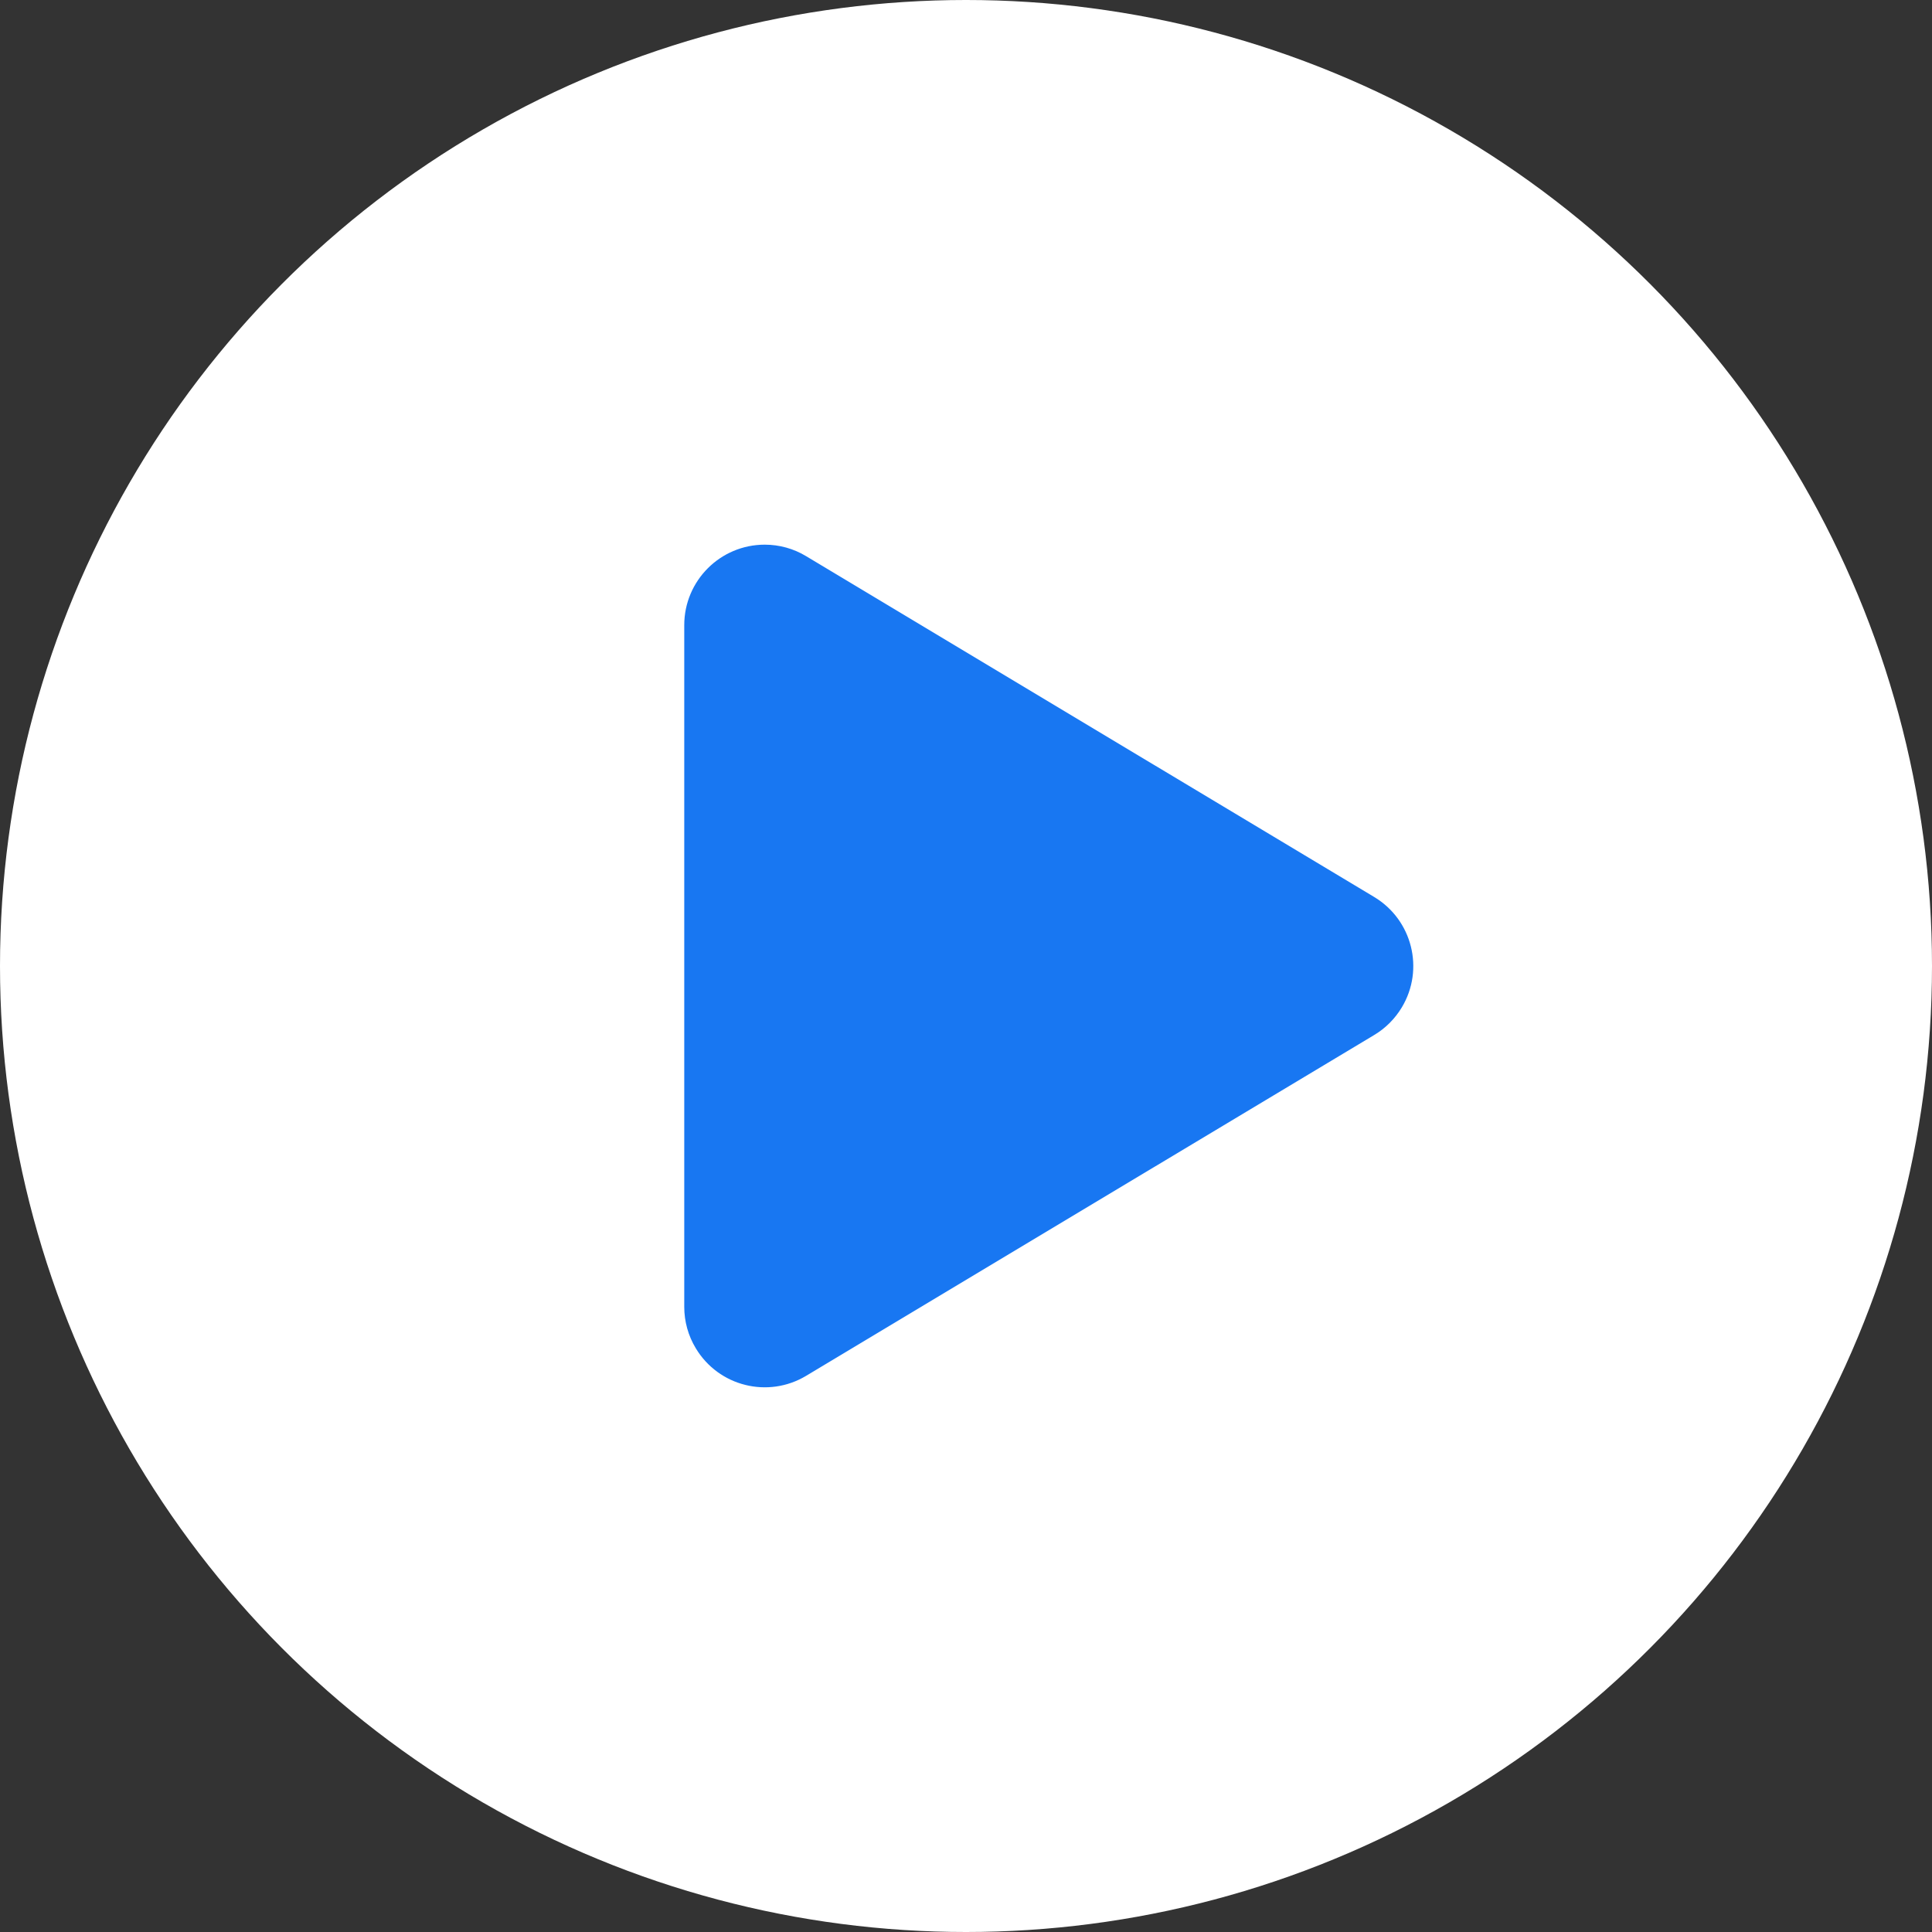
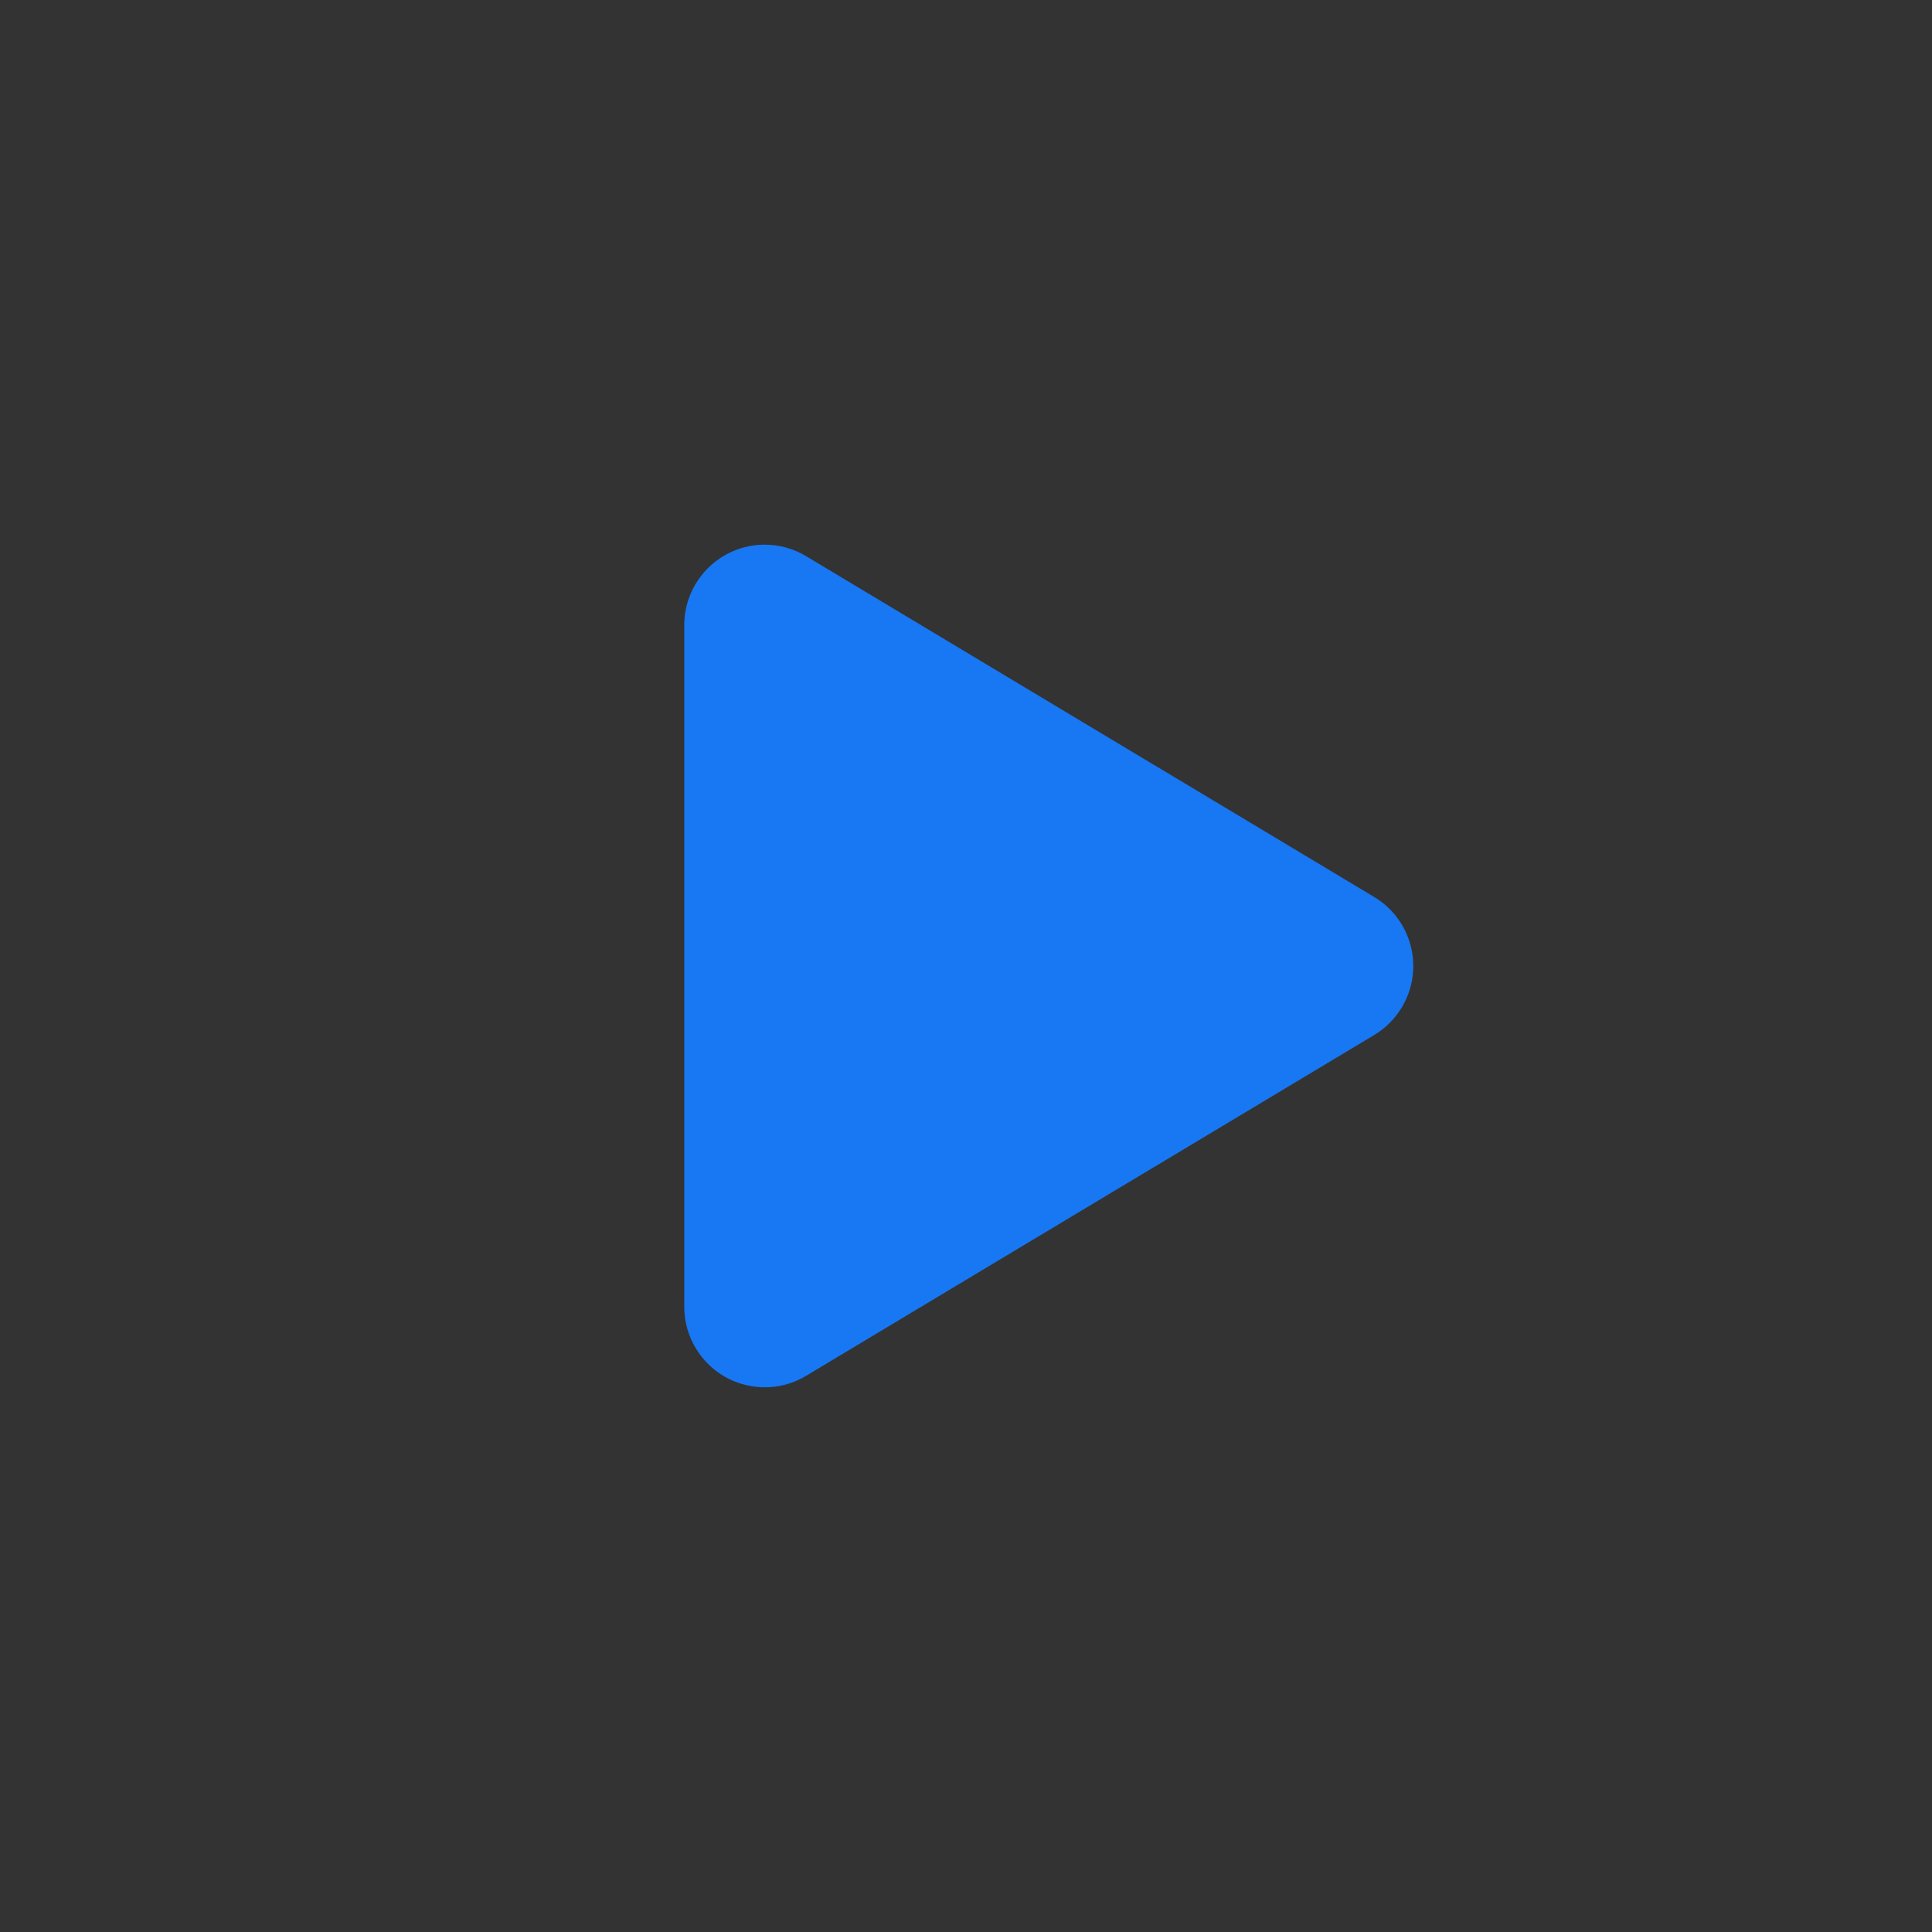
<svg xmlns="http://www.w3.org/2000/svg" width="24px" height="24px" viewBox="0 0 24 24" version="1.1">
  <rect x="0" y="0" width="24" height="24" fill="#333333" stroke="none" />
  <title>视频按钮-白色@2x</title>
  <g id="pc端" stroke="none" stroke-width="1" fill="none" fill-rule="evenodd">
    <g id="01-详情页-增加视频模块" transform="translate(-801, -206)">
      <g id="banner" transform="translate(0, 64)">
        <g id="播放按钮-1" transform="translate(795, 137)">
          <g id="编组-7" transform="translate(6, 5)">
-             <circle id="椭圆形" fill="#FFFFFF" cx="12" cy="12" r="12" />
            <path d="M14.357,8.429 L18.591,15.486 C18.875,15.959 18.722,16.573 18.248,16.857 C18.093,16.951 17.915,17 17.734,17 L9.266,17 C8.714,17 8.266,16.552 8.266,16 C8.266,15.819 8.315,15.641 8.409,15.486 L12.643,8.429 C12.927,7.956 13.541,7.802 14.014,8.086 C14.155,8.171 14.273,8.288 14.357,8.429 Z" id="三角形" fill="#1877F2" transform="translate(13.5, 12) rotate(90) translate(-13.5, -12) " />
          </g>
        </g>
      </g>
    </g>
  </g>
</svg>